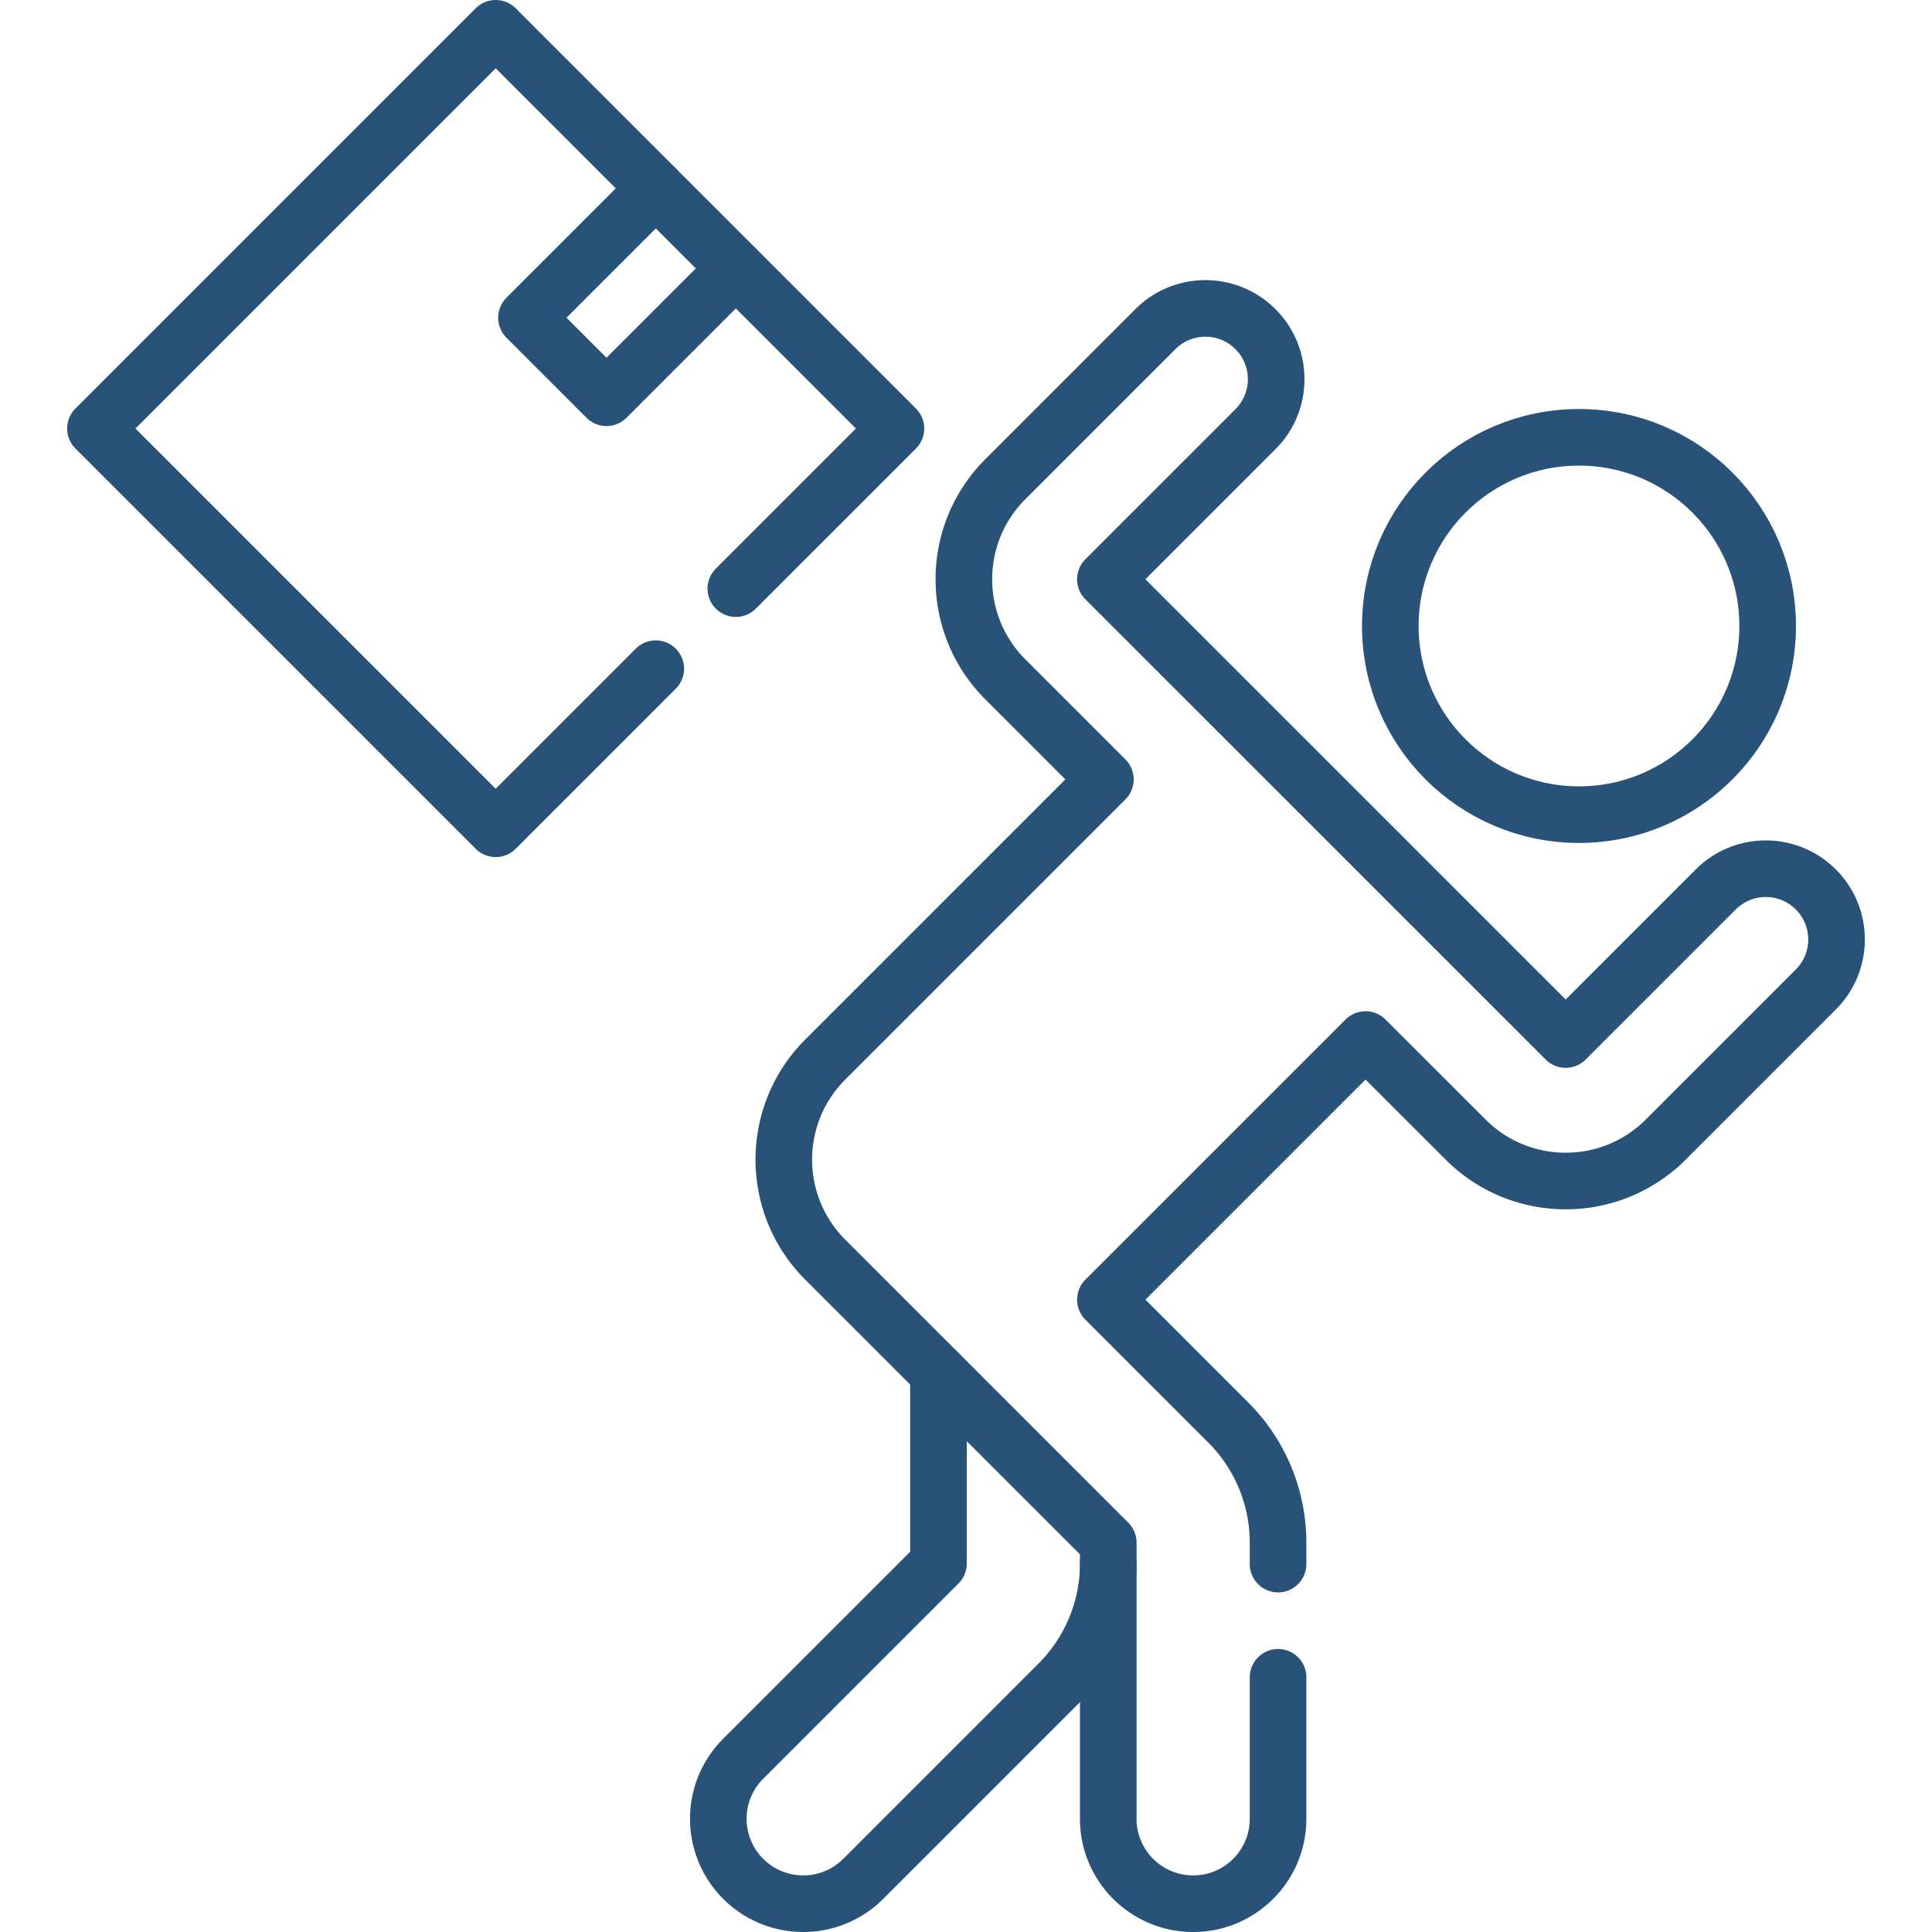
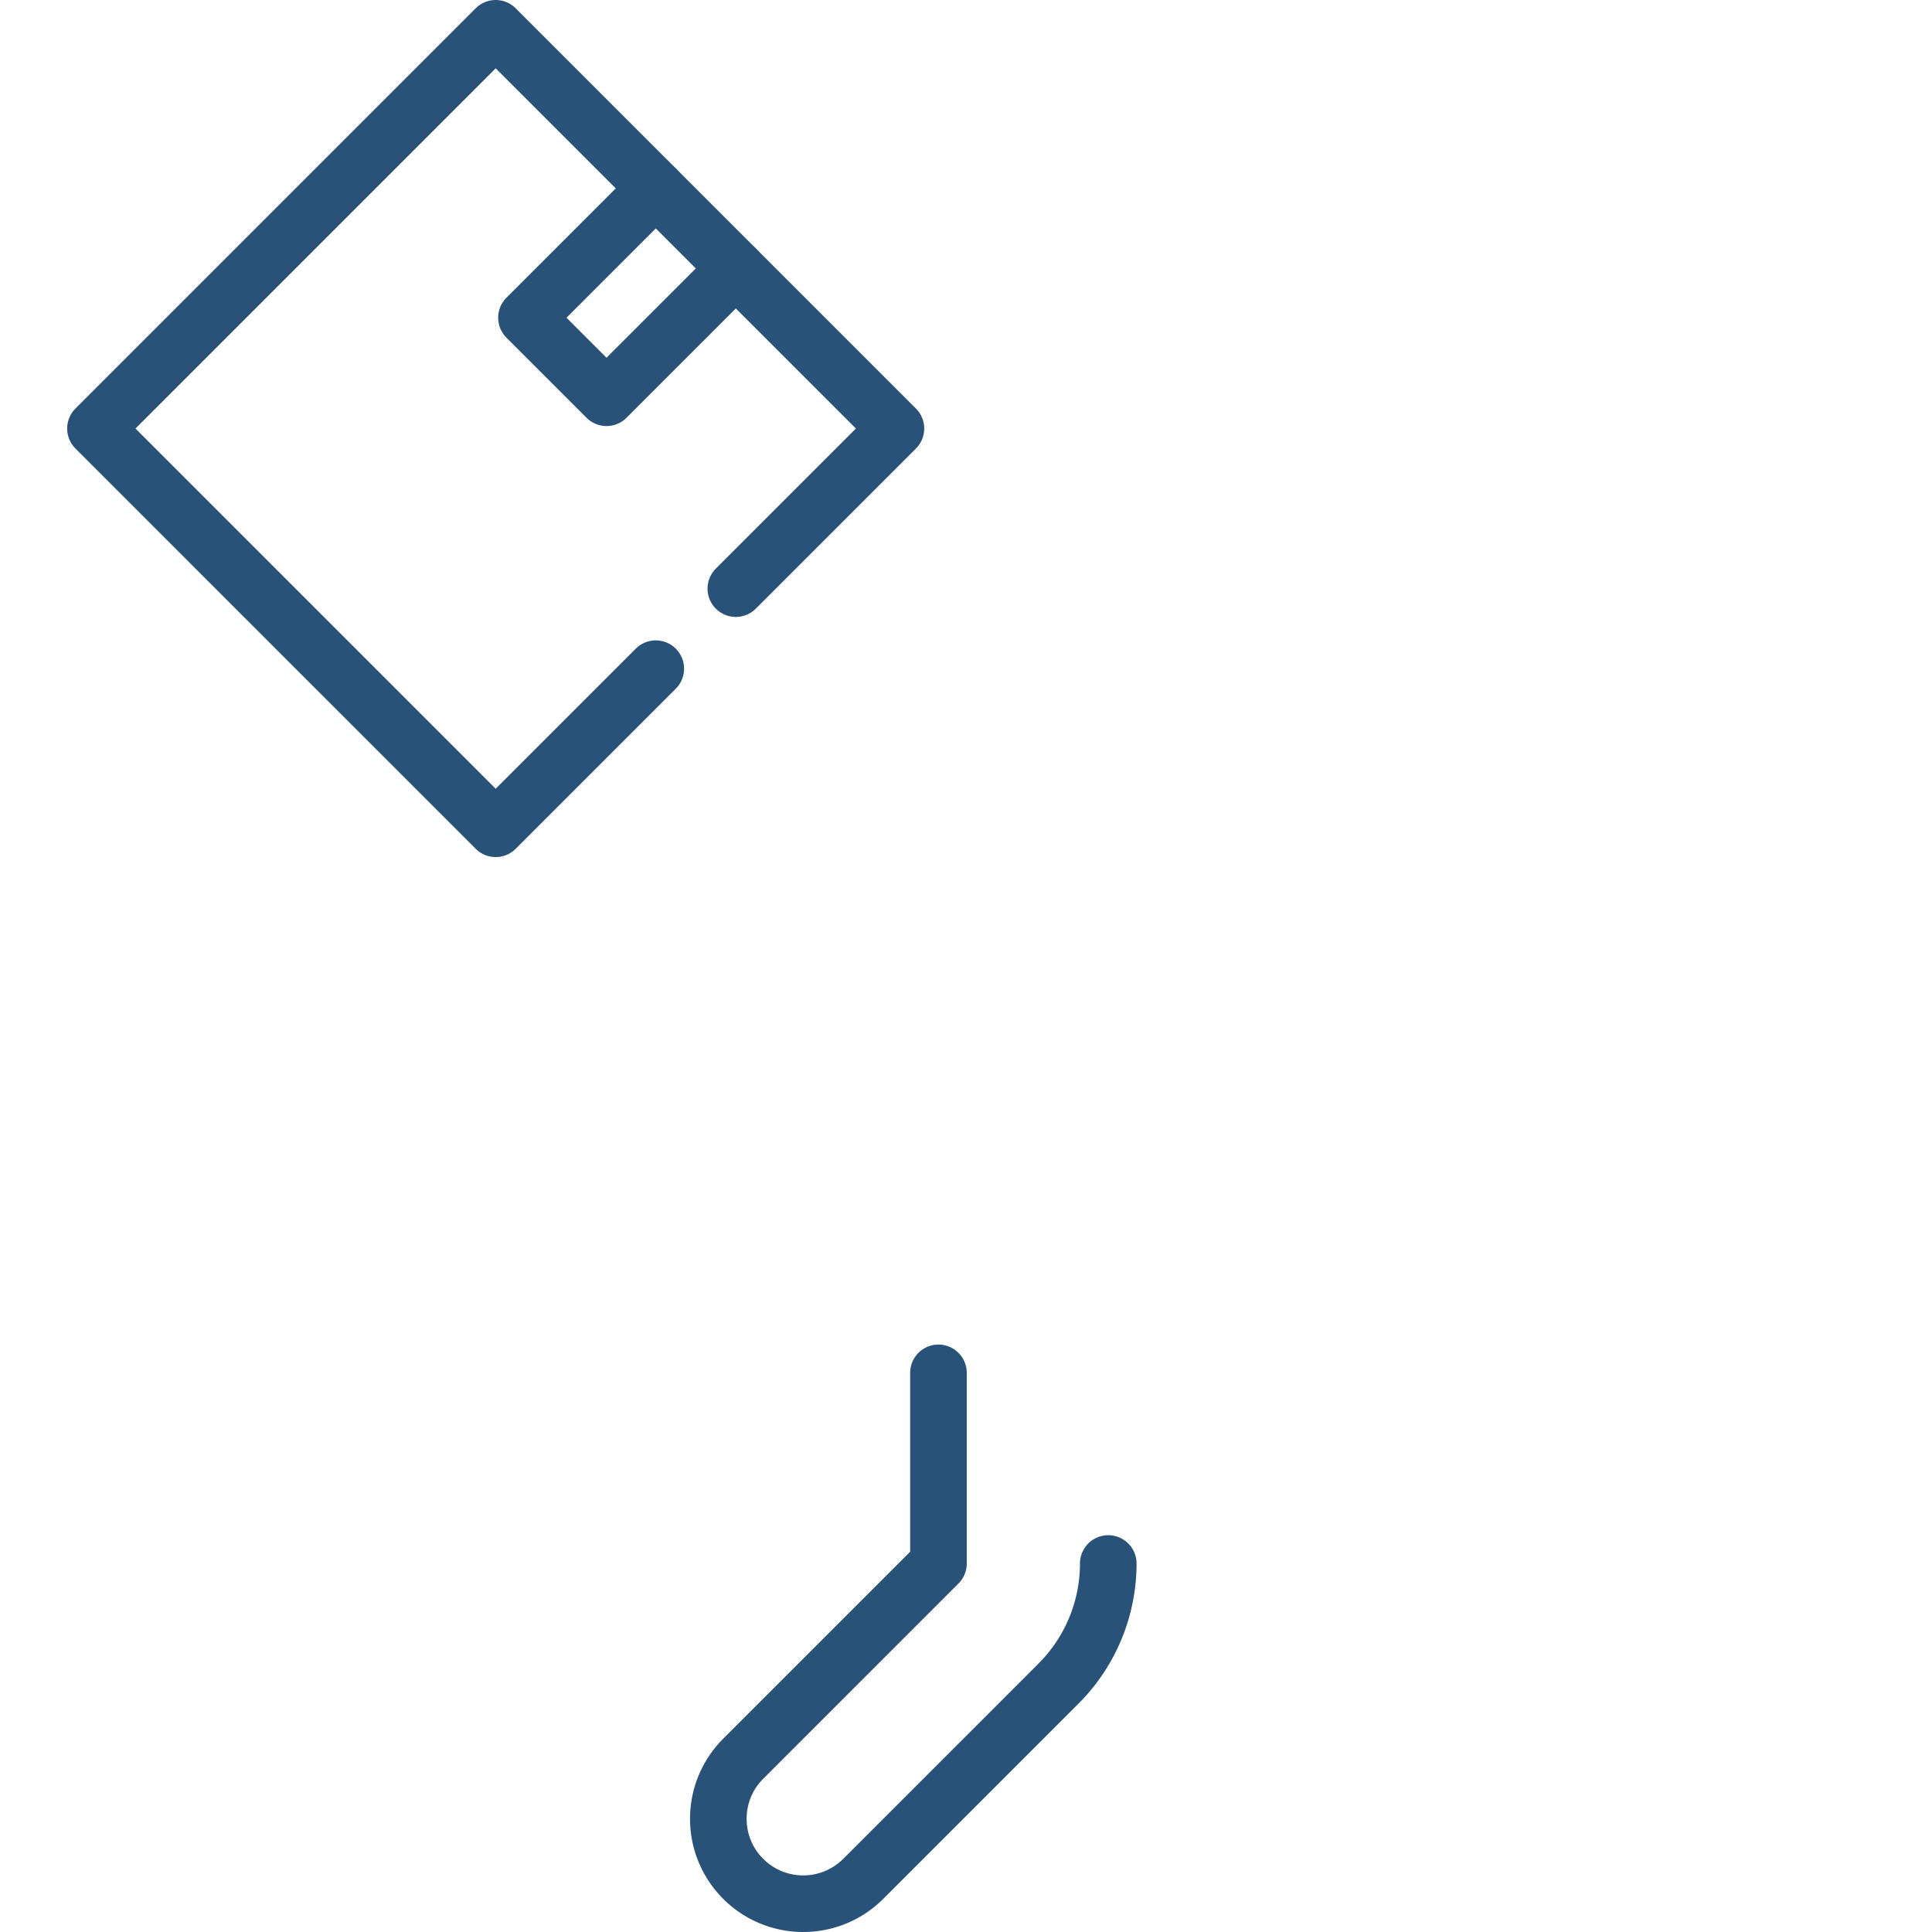
<svg xmlns="http://www.w3.org/2000/svg" width="512" height="512" x="0" y="0" viewBox="0 0 512 512" style="enable-background:new 0 0 512 512" xml:space="preserve" class="">
  <g>
    <path d="m173.789 49.926-34.269 34.27 21.213 21.213 34.269-34.269" style="stroke-width:15;stroke-linecap:round;stroke-linejoin:round;stroke-miterlimit:10;" fill="none" stroke="#295278" stroke-width="15" stroke-linecap="round" stroke-linejoin="round" stroke-miterlimit="10" data-original="#000000" opacity="1" class="" />
    <path d="m195.002 155.992 42.427-42.426L131.363 7.5 25.297 113.566l106.066 106.066 42.426-42.426" style="stroke-width:15;stroke-linecap:round;stroke-linejoin:round;stroke-miterlimit:10;" fill="none" stroke="#295278" stroke-width="15" stroke-linecap="round" stroke-linejoin="round" stroke-miterlimit="10" data-original="#000000" opacity="1" class="" />
-     <circle cx="418.449" cy="165.891" r="50" style="stroke-width:15;stroke-linecap:round;stroke-linejoin:round;stroke-miterlimit:10;" fill="none" stroke="#295278" stroke-width="15" stroke-linecap="round" stroke-linejoin="round" stroke-miterlimit="10" data-original="#000000" opacity="1" class="" />
-     <path d="M338.7 414.5v-5.68A45 45 0 0 0 325.52 377l-32.574-32.574 68.934-68.934 26.526 26.509c14.645 14.644 38.383 14.648 53.027.004l39.78-39.78c7.321-7.321 7.319-19.193-.005-26.511-7.328-7.323-19.196-7.32-26.517 0l-39.77 39.77-121.984-121.968 39.77-39.77c7.32-7.32 7.323-19.188.005-26.511-7.324-7.33-19.195-7.332-26.517-.011l-39.78 39.78c-14.644 14.644-14.64 38.382.004 53.027l26.518 26.518-74.237 74.238c-14.645 14.645-14.645 38.388 0 53.033l75 75V482c0 12.426 10.074 22.5 22.5 22.5s22.5-10.074 22.5-22.5v-37.5" style="stroke-width:15;stroke-linecap:round;stroke-linejoin:round;stroke-miterlimit:10;" fill="none" stroke="#295278" stroke-width="15" stroke-linecap="round" stroke-linejoin="round" stroke-miterlimit="10" data-original="#000000" opacity="1" class="" />
    <path d="M248.7 363.82v50.524l-51.746 51.746c-8.787 8.787-8.787 23.033 0 31.82s23.033 8.787 31.82 0l51.746-51.746a45 45 0 0 0 13.18-31.819" style="stroke-width:15;stroke-linecap:round;stroke-linejoin:round;stroke-miterlimit:10;" fill="none" stroke="#295278" stroke-width="15" stroke-linecap="round" stroke-linejoin="round" stroke-miterlimit="10" data-original="#000000" opacity="1" class="" />
  </g>
</svg>